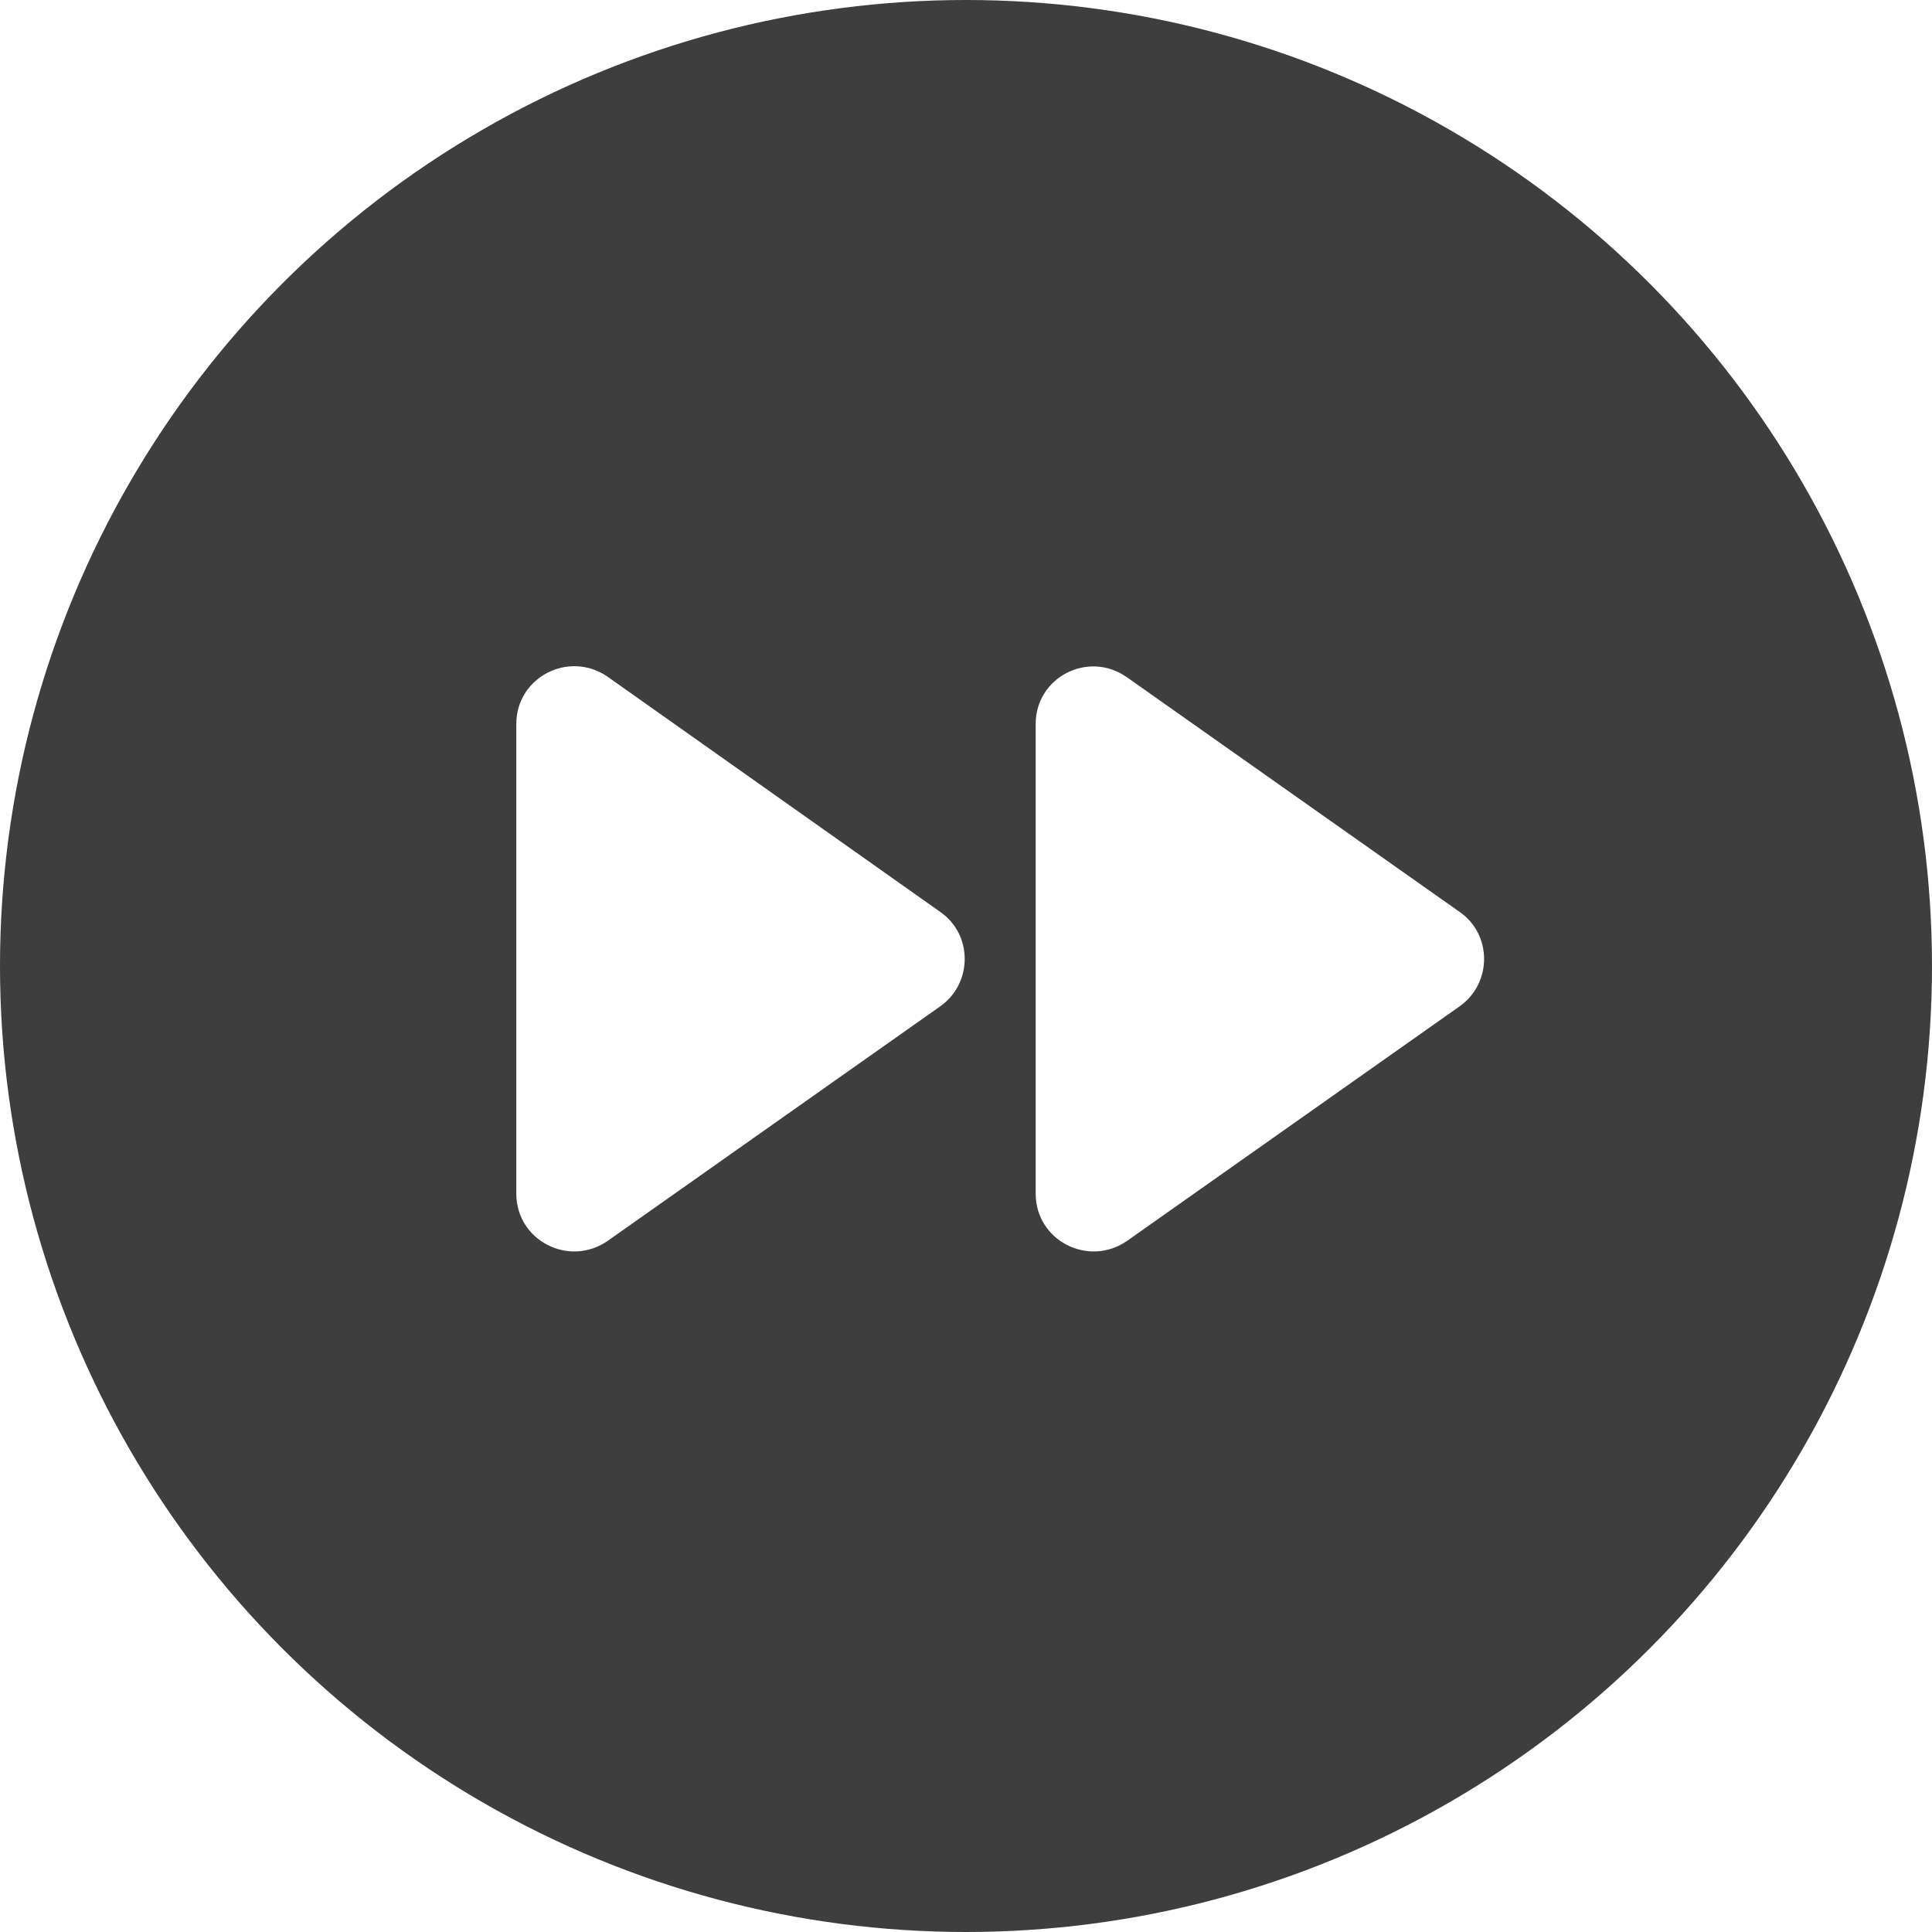
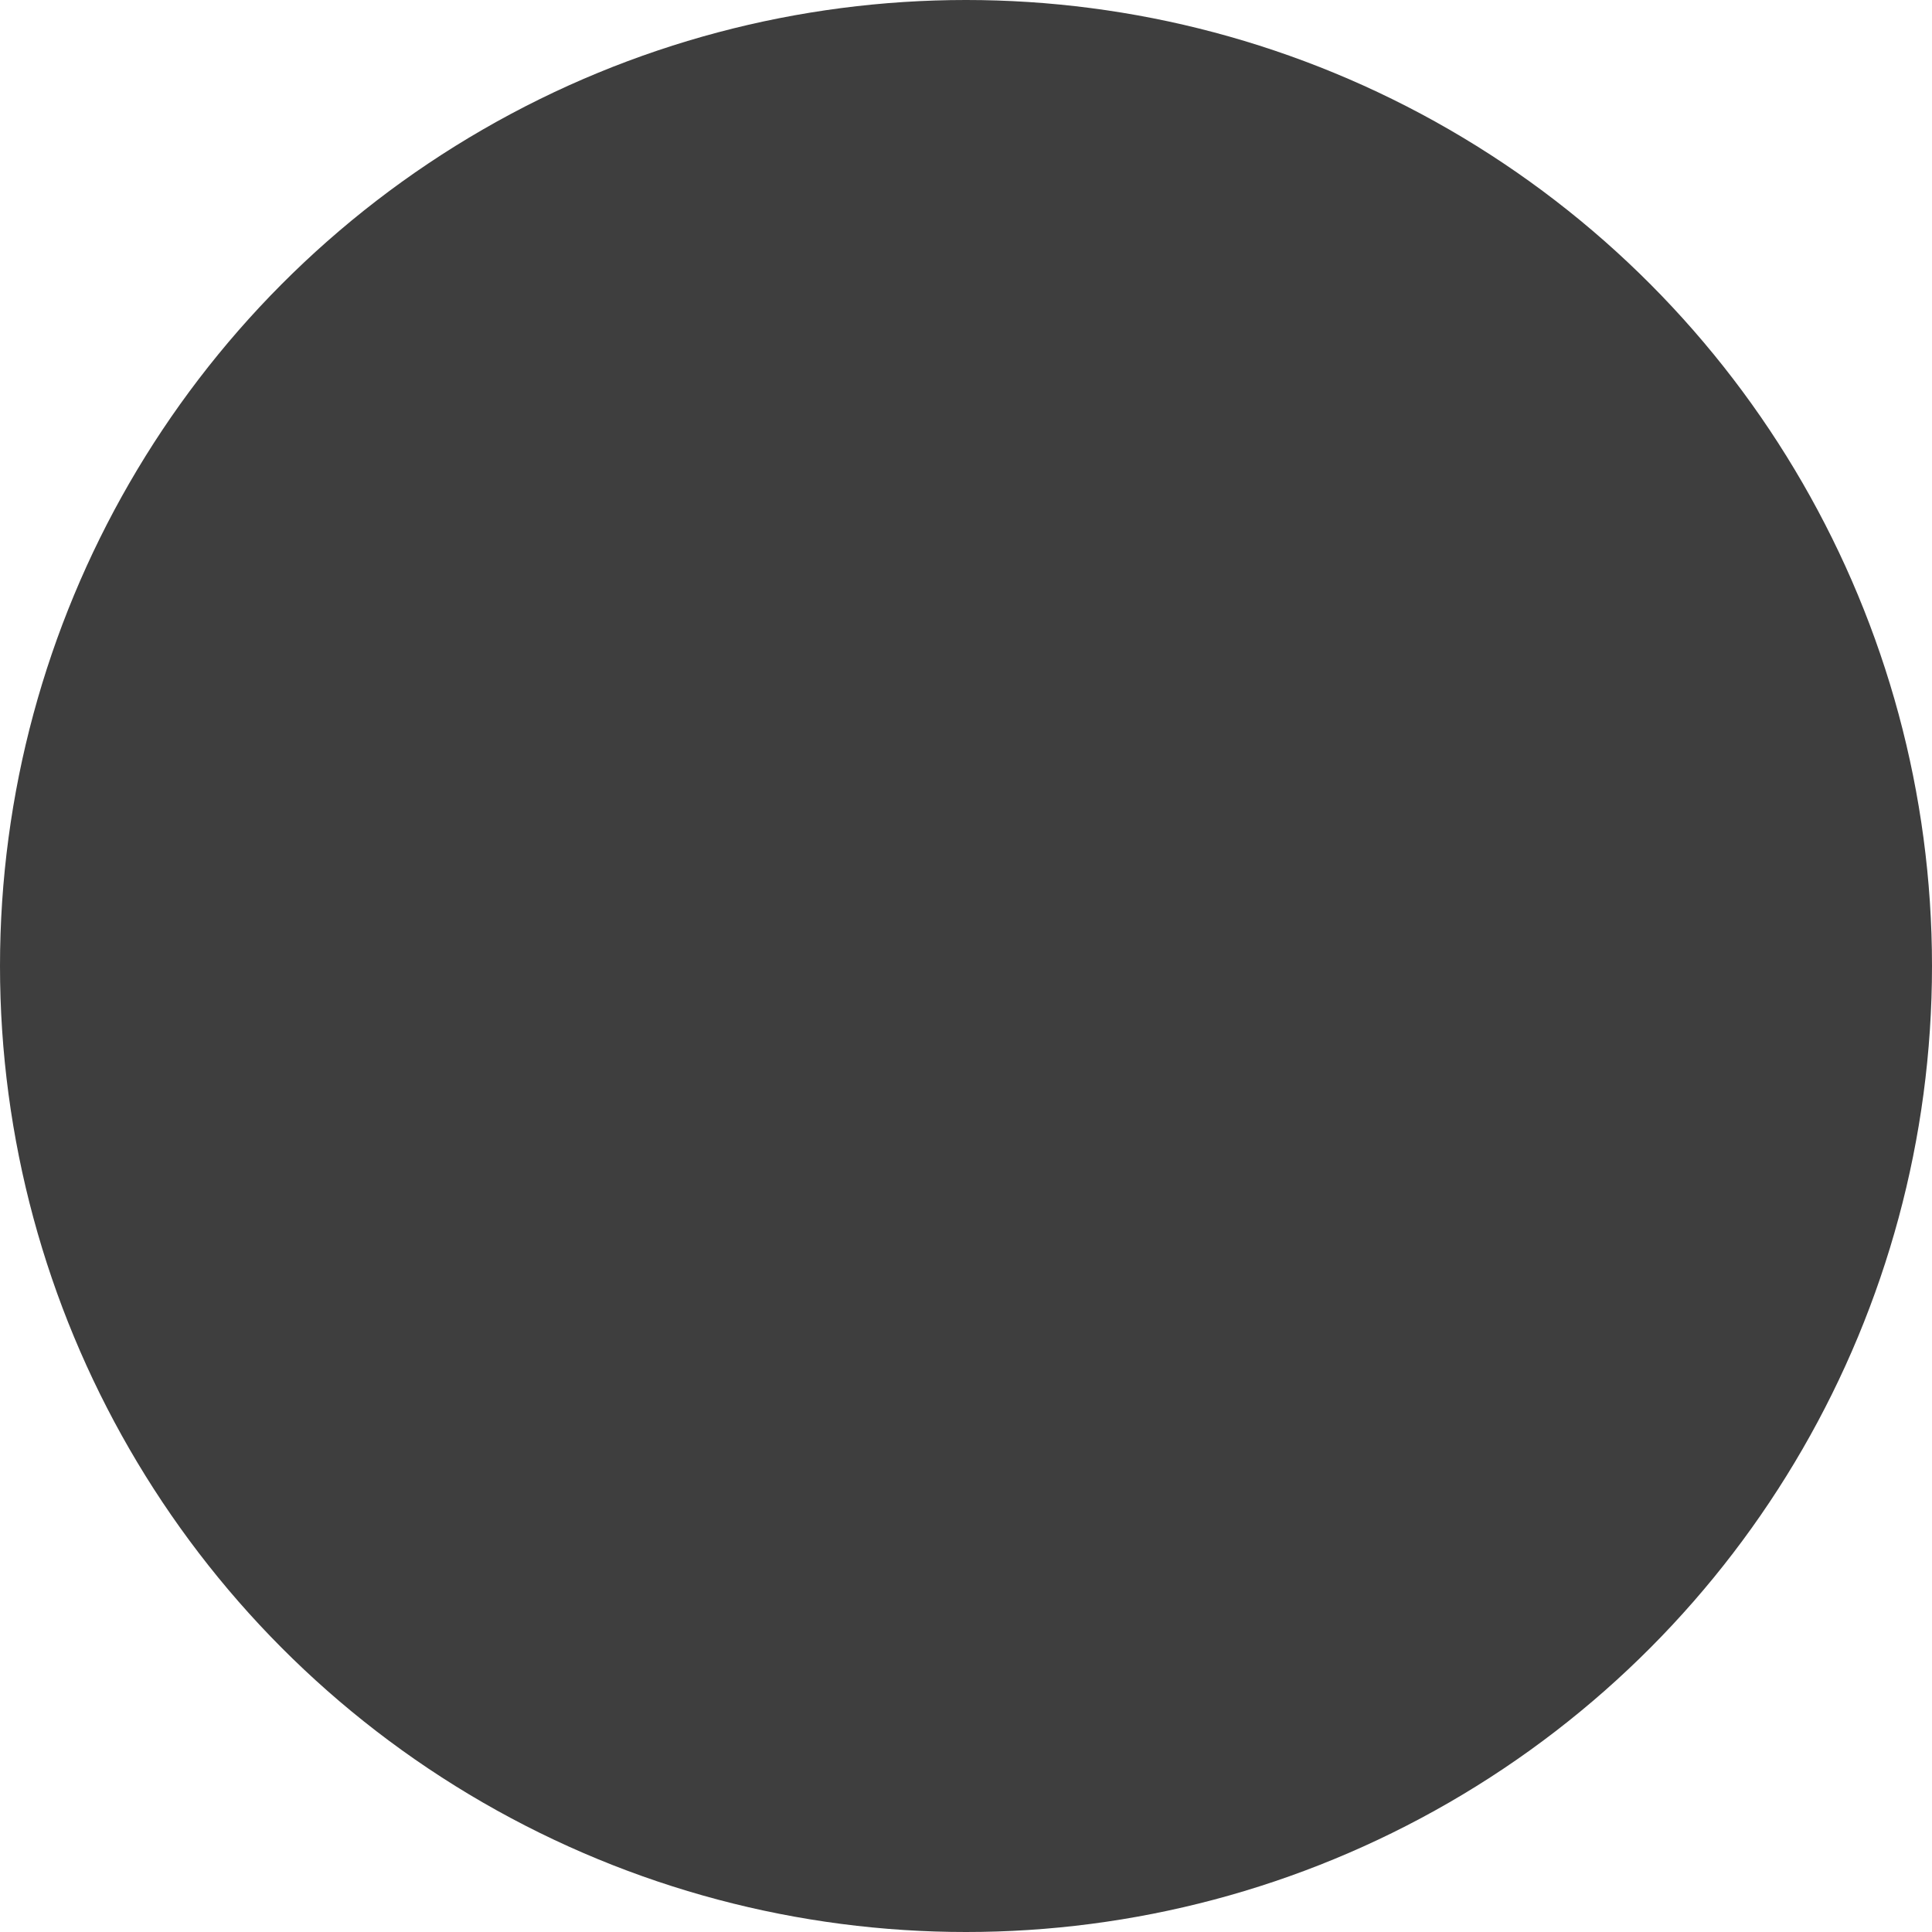
<svg xmlns="http://www.w3.org/2000/svg" width="88" height="88" viewBox="0 0 88 88" fill="none">
  <g filter="url(#filter0_i_30_907)">
    <circle cx="44" cy="44" r="44" fill="#3E3E3E" />
  </g>
  <g filter="url(#filter1_i_30_907)">
-     <path d="M27.67 56.527L42.837 45.829C44.309 44.778 44.309 42.57 42.837 41.544L27.67 30.82C25.909 29.611 23.517 30.846 23.517 32.975V54.372C23.517 56.501 25.909 57.736 27.67 56.527ZM47.174 32.975V54.372C47.174 56.501 49.566 57.736 51.327 56.527L66.494 45.829C67.966 44.778 67.966 42.57 66.494 41.544L51.327 30.846C49.566 29.611 47.174 30.846 47.174 32.975Z" fill="white" />
-   </g>
+     </g>
  <defs>
    <filter id="filter0_i_30_907" x="0" y="0" width="88" height="88" filterUnits="userSpaceOnUse" color-interpolation-filters="sRGB">
      <feFlood flood-opacity="0" result="BackgroundImageFix" />
      <feBlend mode="normal" in="SourceGraphic" in2="BackgroundImageFix" result="shape" />
      <feColorMatrix in="SourceAlpha" type="matrix" values="0 0 0 0 0 0 0 0 0 0 0 0 0 0 0 0 0 0 127 0" result="hardAlpha" />
      <feOffset />
      <feGaussianBlur stdDeviation="10.5" />
      <feComposite in2="hardAlpha" operator="arithmetic" k2="-1" k3="1" />
      <feColorMatrix type="matrix" values="0 0 0 0 1 0 0 0 0 1 0 0 0 0 1 0 0 0 0.25 0" />
      <feBlend mode="normal" in2="shape" result="effect1_innerShadow_30_907" />
    </filter>
    <filter id="filter1_i_30_907" x="23.517" y="30.345" width="44.081" height="26.658" filterUnits="userSpaceOnUse" color-interpolation-filters="sRGB">
      <feFlood flood-opacity="0" result="BackgroundImageFix" />
      <feBlend mode="normal" in="SourceGraphic" in2="BackgroundImageFix" result="shape" />
      <feColorMatrix in="SourceAlpha" type="matrix" values="0 0 0 0 0 0 0 0 0 0 0 0 0 0 0 0 0 0 127 0" result="hardAlpha" />
      <feMorphology radius="1.766" operator="erode" in="SourceAlpha" result="effect1_innerShadow_30_907" />
      <feOffset />
      <feGaussianBlur stdDeviation="3.335" />
      <feComposite in2="hardAlpha" operator="arithmetic" k2="-1" k3="1" />
      <feColorMatrix type="matrix" values="0 0 0 0 1 0 0 0 0 1 0 0 0 0 1 0 0 0 0.15 0" />
      <feBlend mode="normal" in2="shape" result="effect1_innerShadow_30_907" />
    </filter>
  </defs>
</svg>